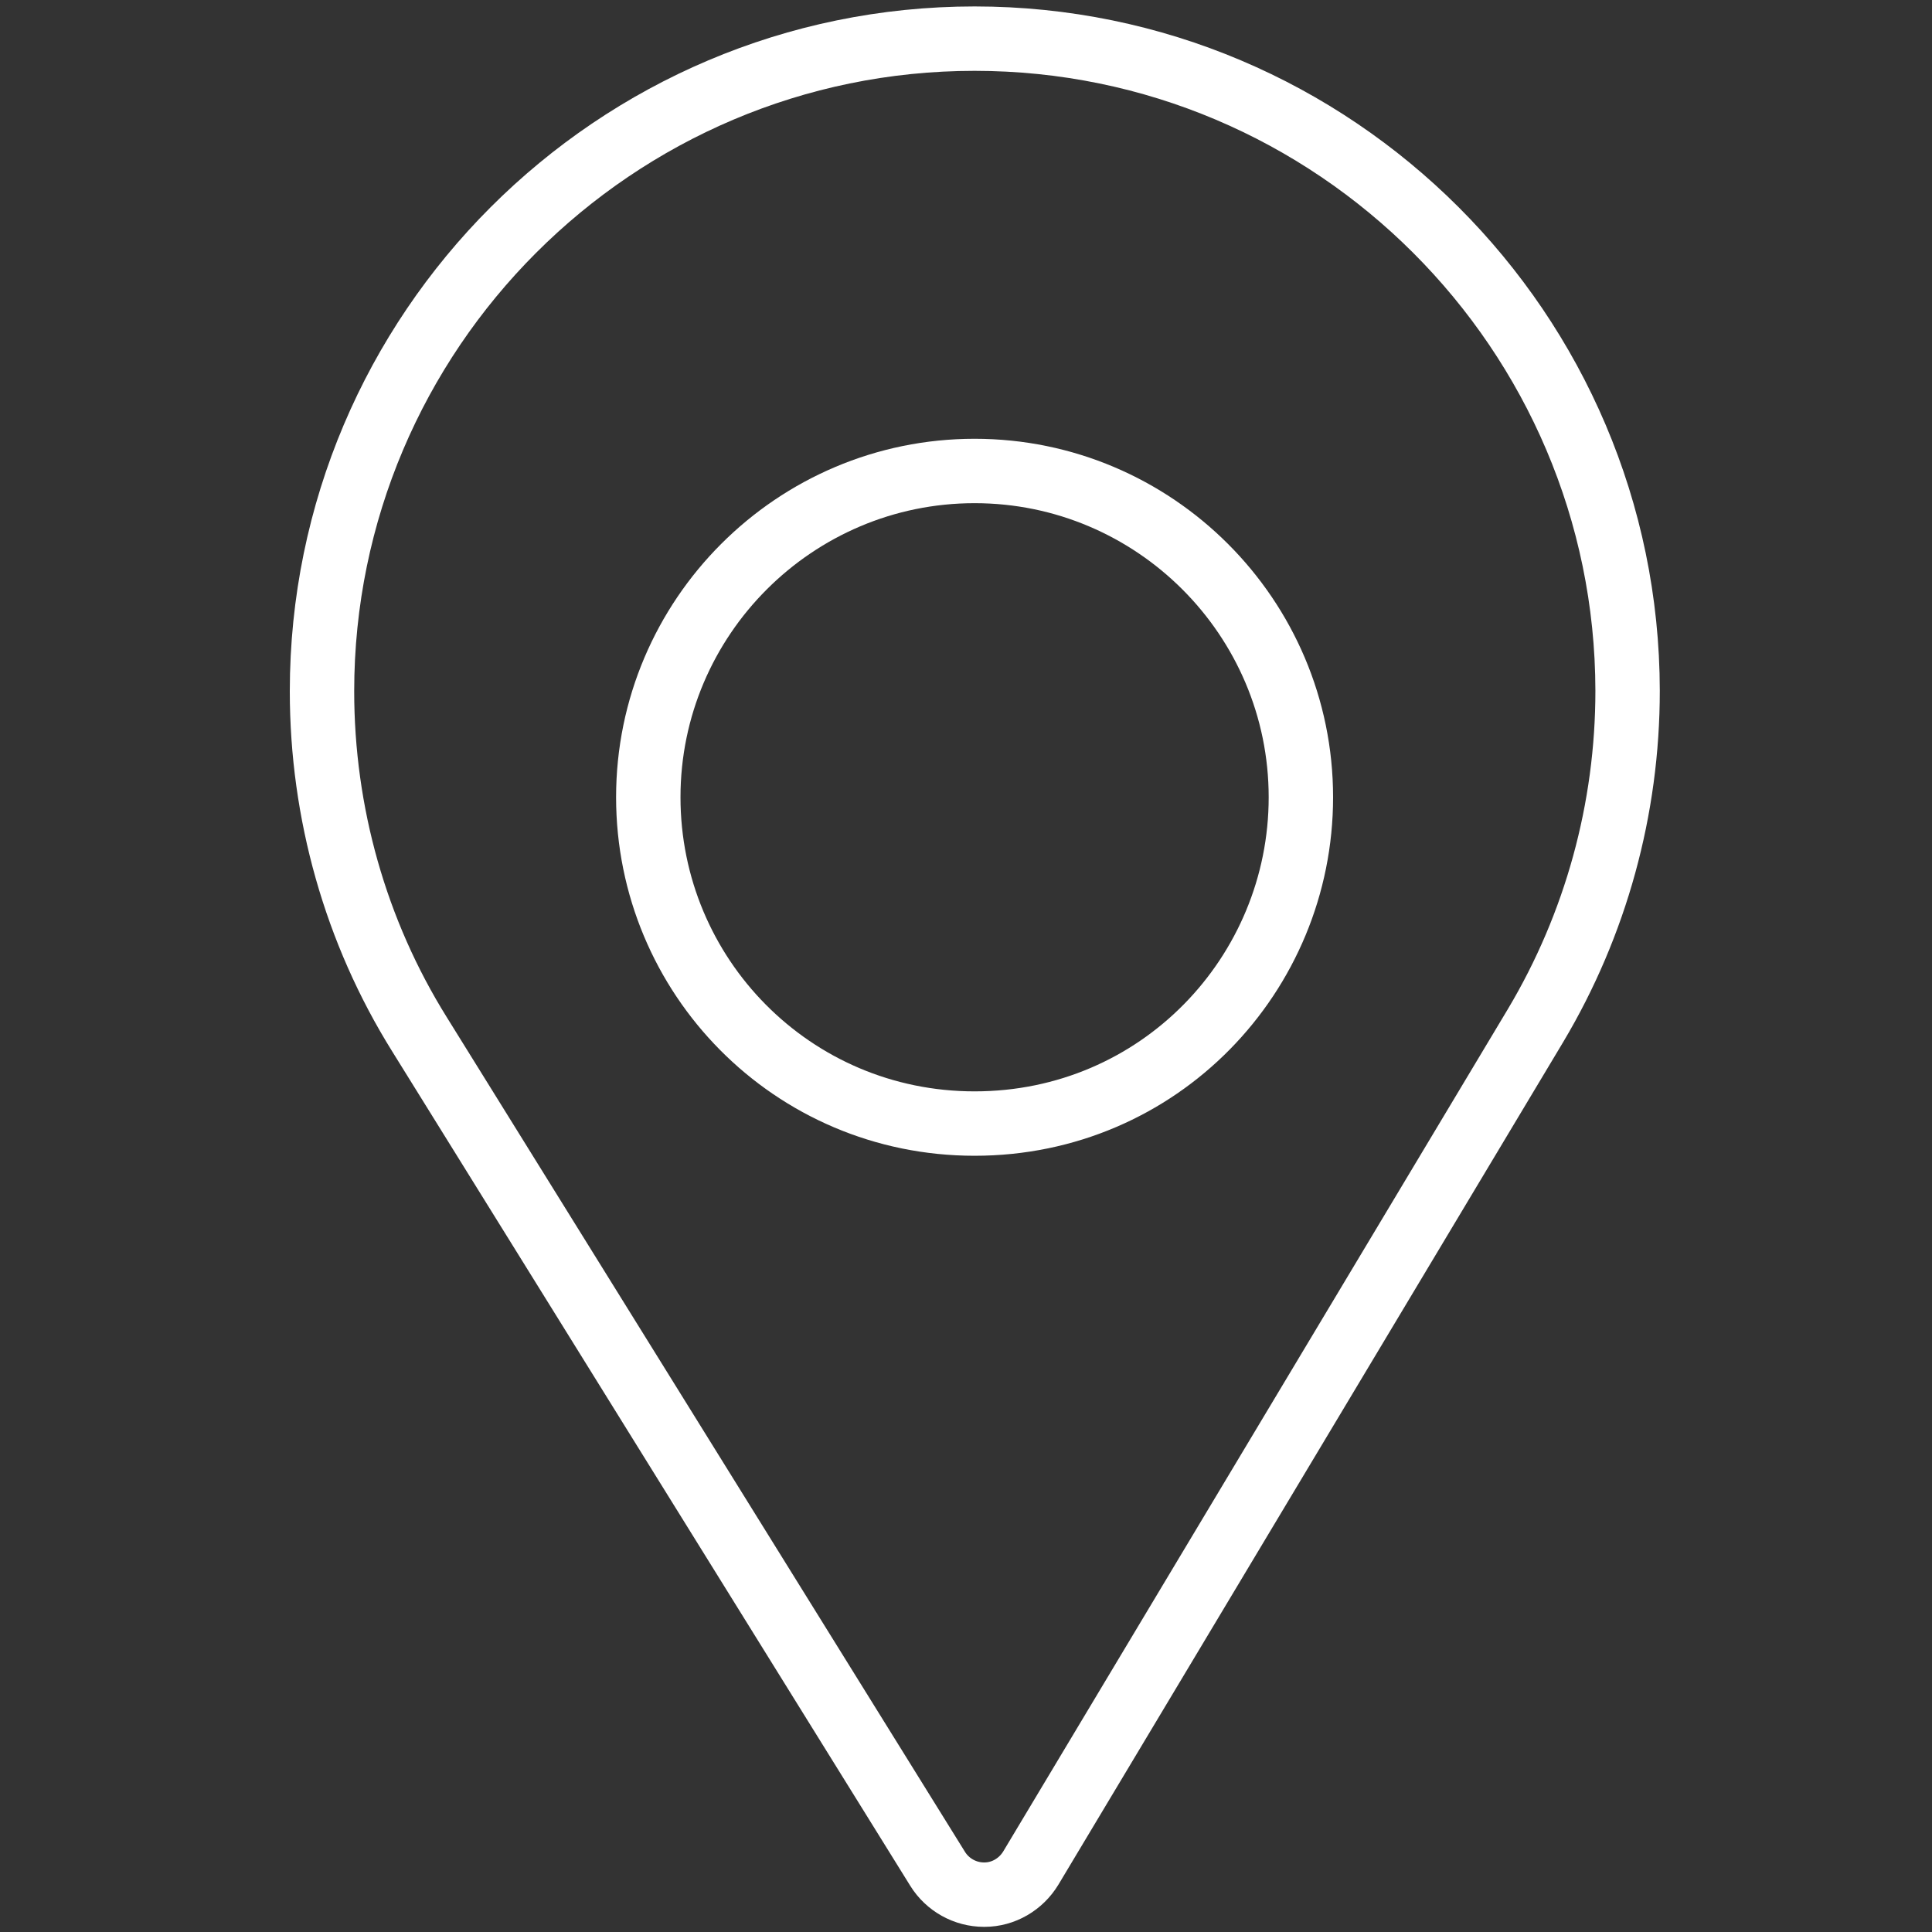
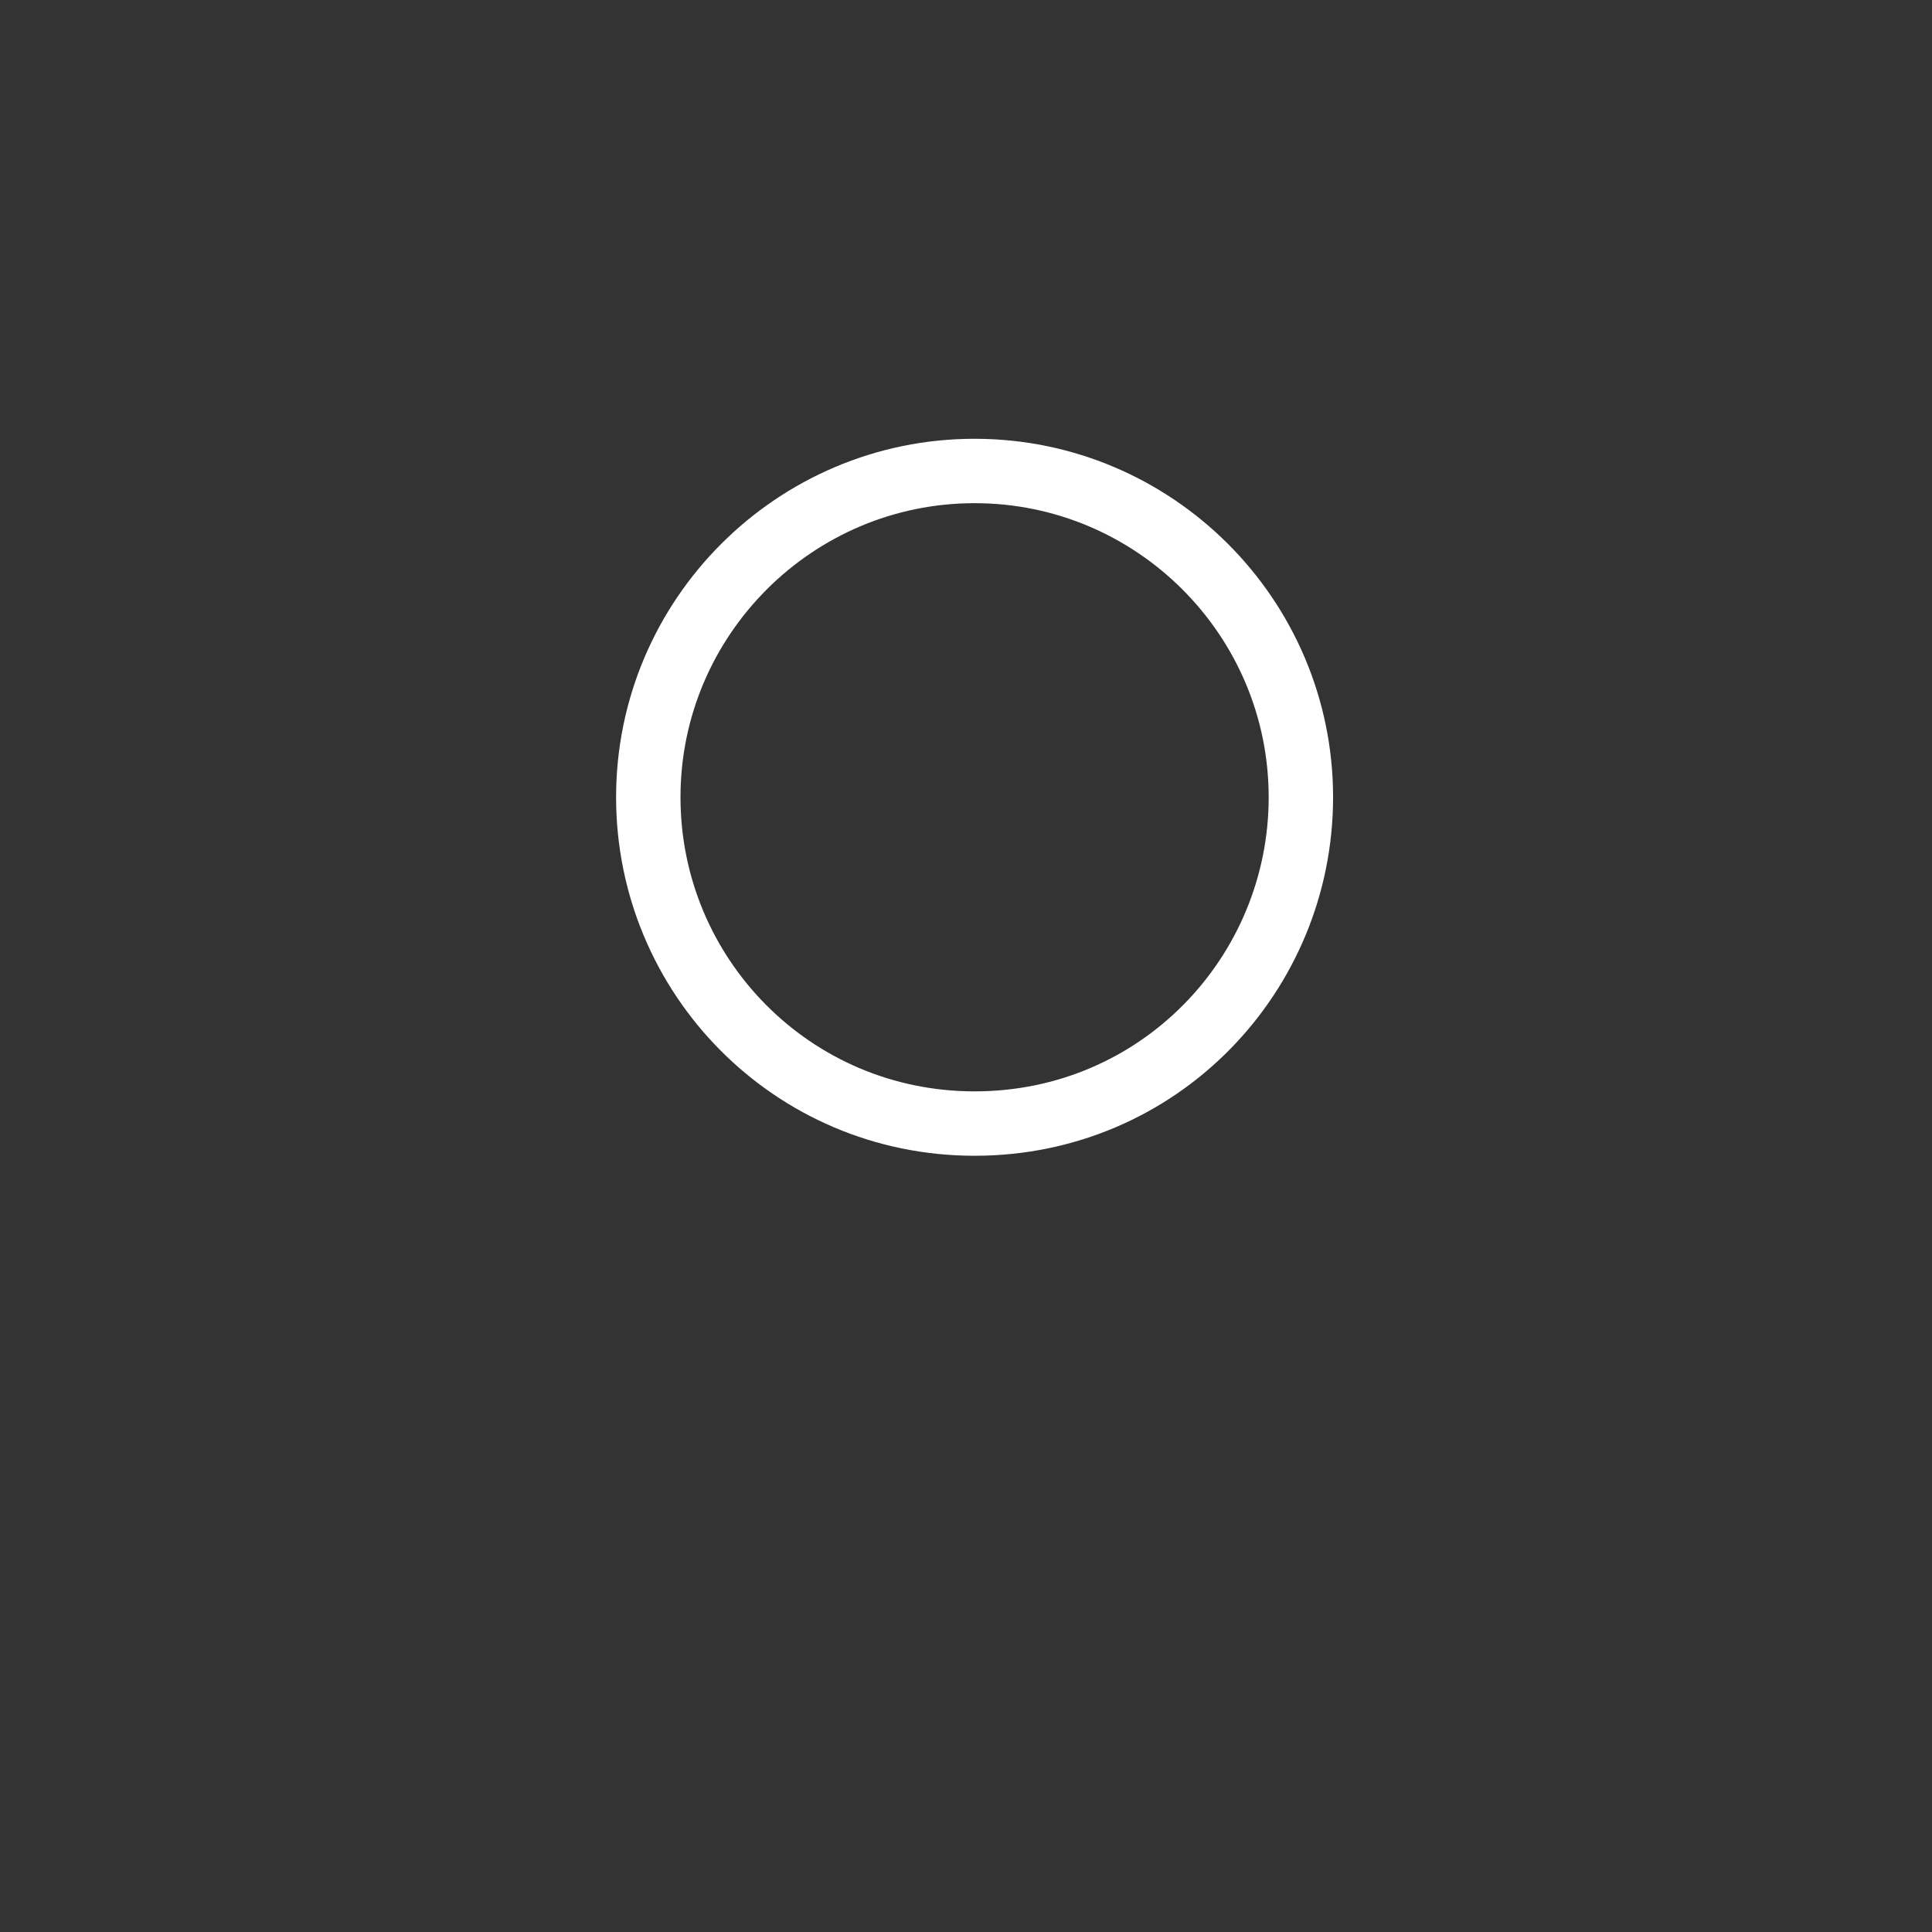
<svg xmlns="http://www.w3.org/2000/svg" version="1.1" id="Capa_1" x="0px" y="0px" viewBox="-18 172 450 450" style="enable-background:new -18 172 450 450;" xml:space="preserve">
  <rect x="-18" y="172" width="450" height="450" fill="#333333" stroke="none" />
  <style type="text/css">
	.st0{fill:none;stroke:#FFFFFF;stroke-width:15;stroke-miterlimit:10;}
</style>
-   <path class="st0" d="M209,181c-83.8,0-152,68.2-152,152c0,28.3,7.8,56,22.7,79.9l120.7,194.4c2.3,3.7,6.4,6,10.8,6c0,0,0.1,0,0.1,0  c4.4,0,8.5-2.4,10.8-6.2l117.6-196.3c14-23.5,21.4-50.4,21.4-77.9C361,249.2,292.8,181,209,181z" />
-   <path class="st0" d="M209,281.7c-41.9,0-76,34.1-76,76c0,41.6,33.5,76,76,76c43,0,76-34.8,76-76C285,315.8,250.9,281.7,209,281.7z" />
+   <path class="st0" d="M209,281.7c-41.9,0-76,34.1-76,76c0,41.6,33.5,76,76,76c43,0,76-34.8,76-76C285,315.8,250.9,281.7,209,281.7" />
</svg>